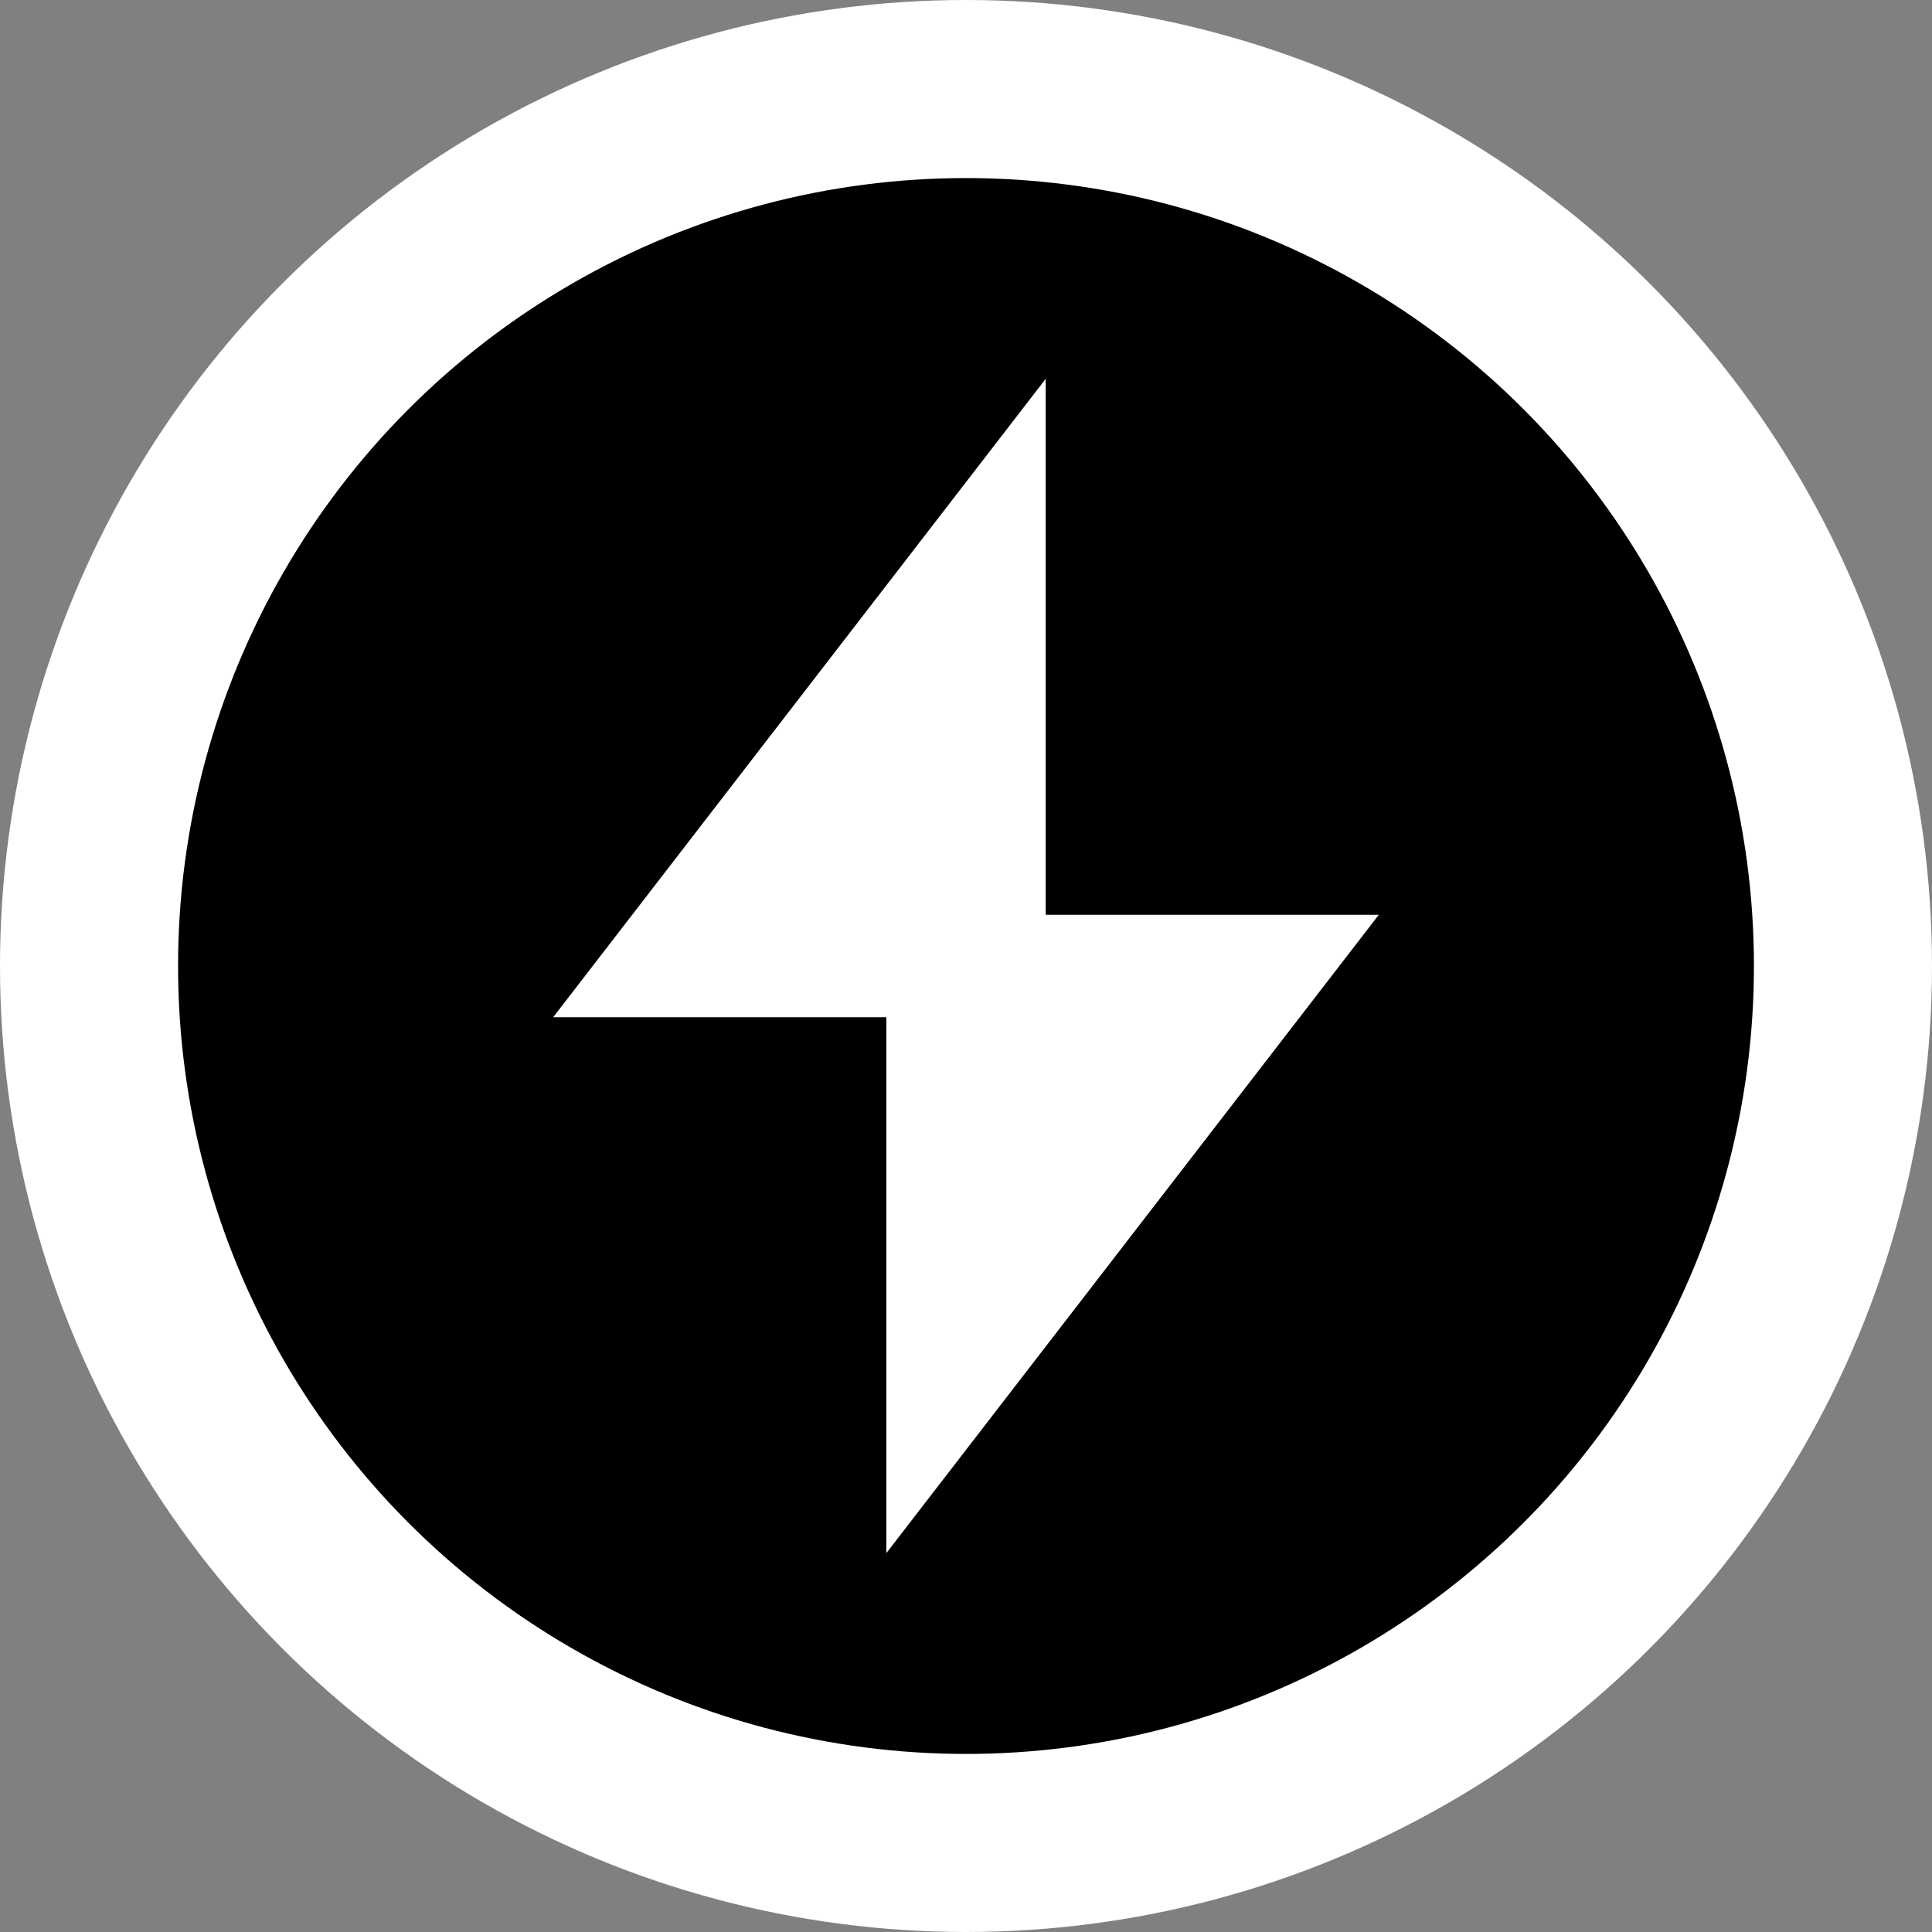
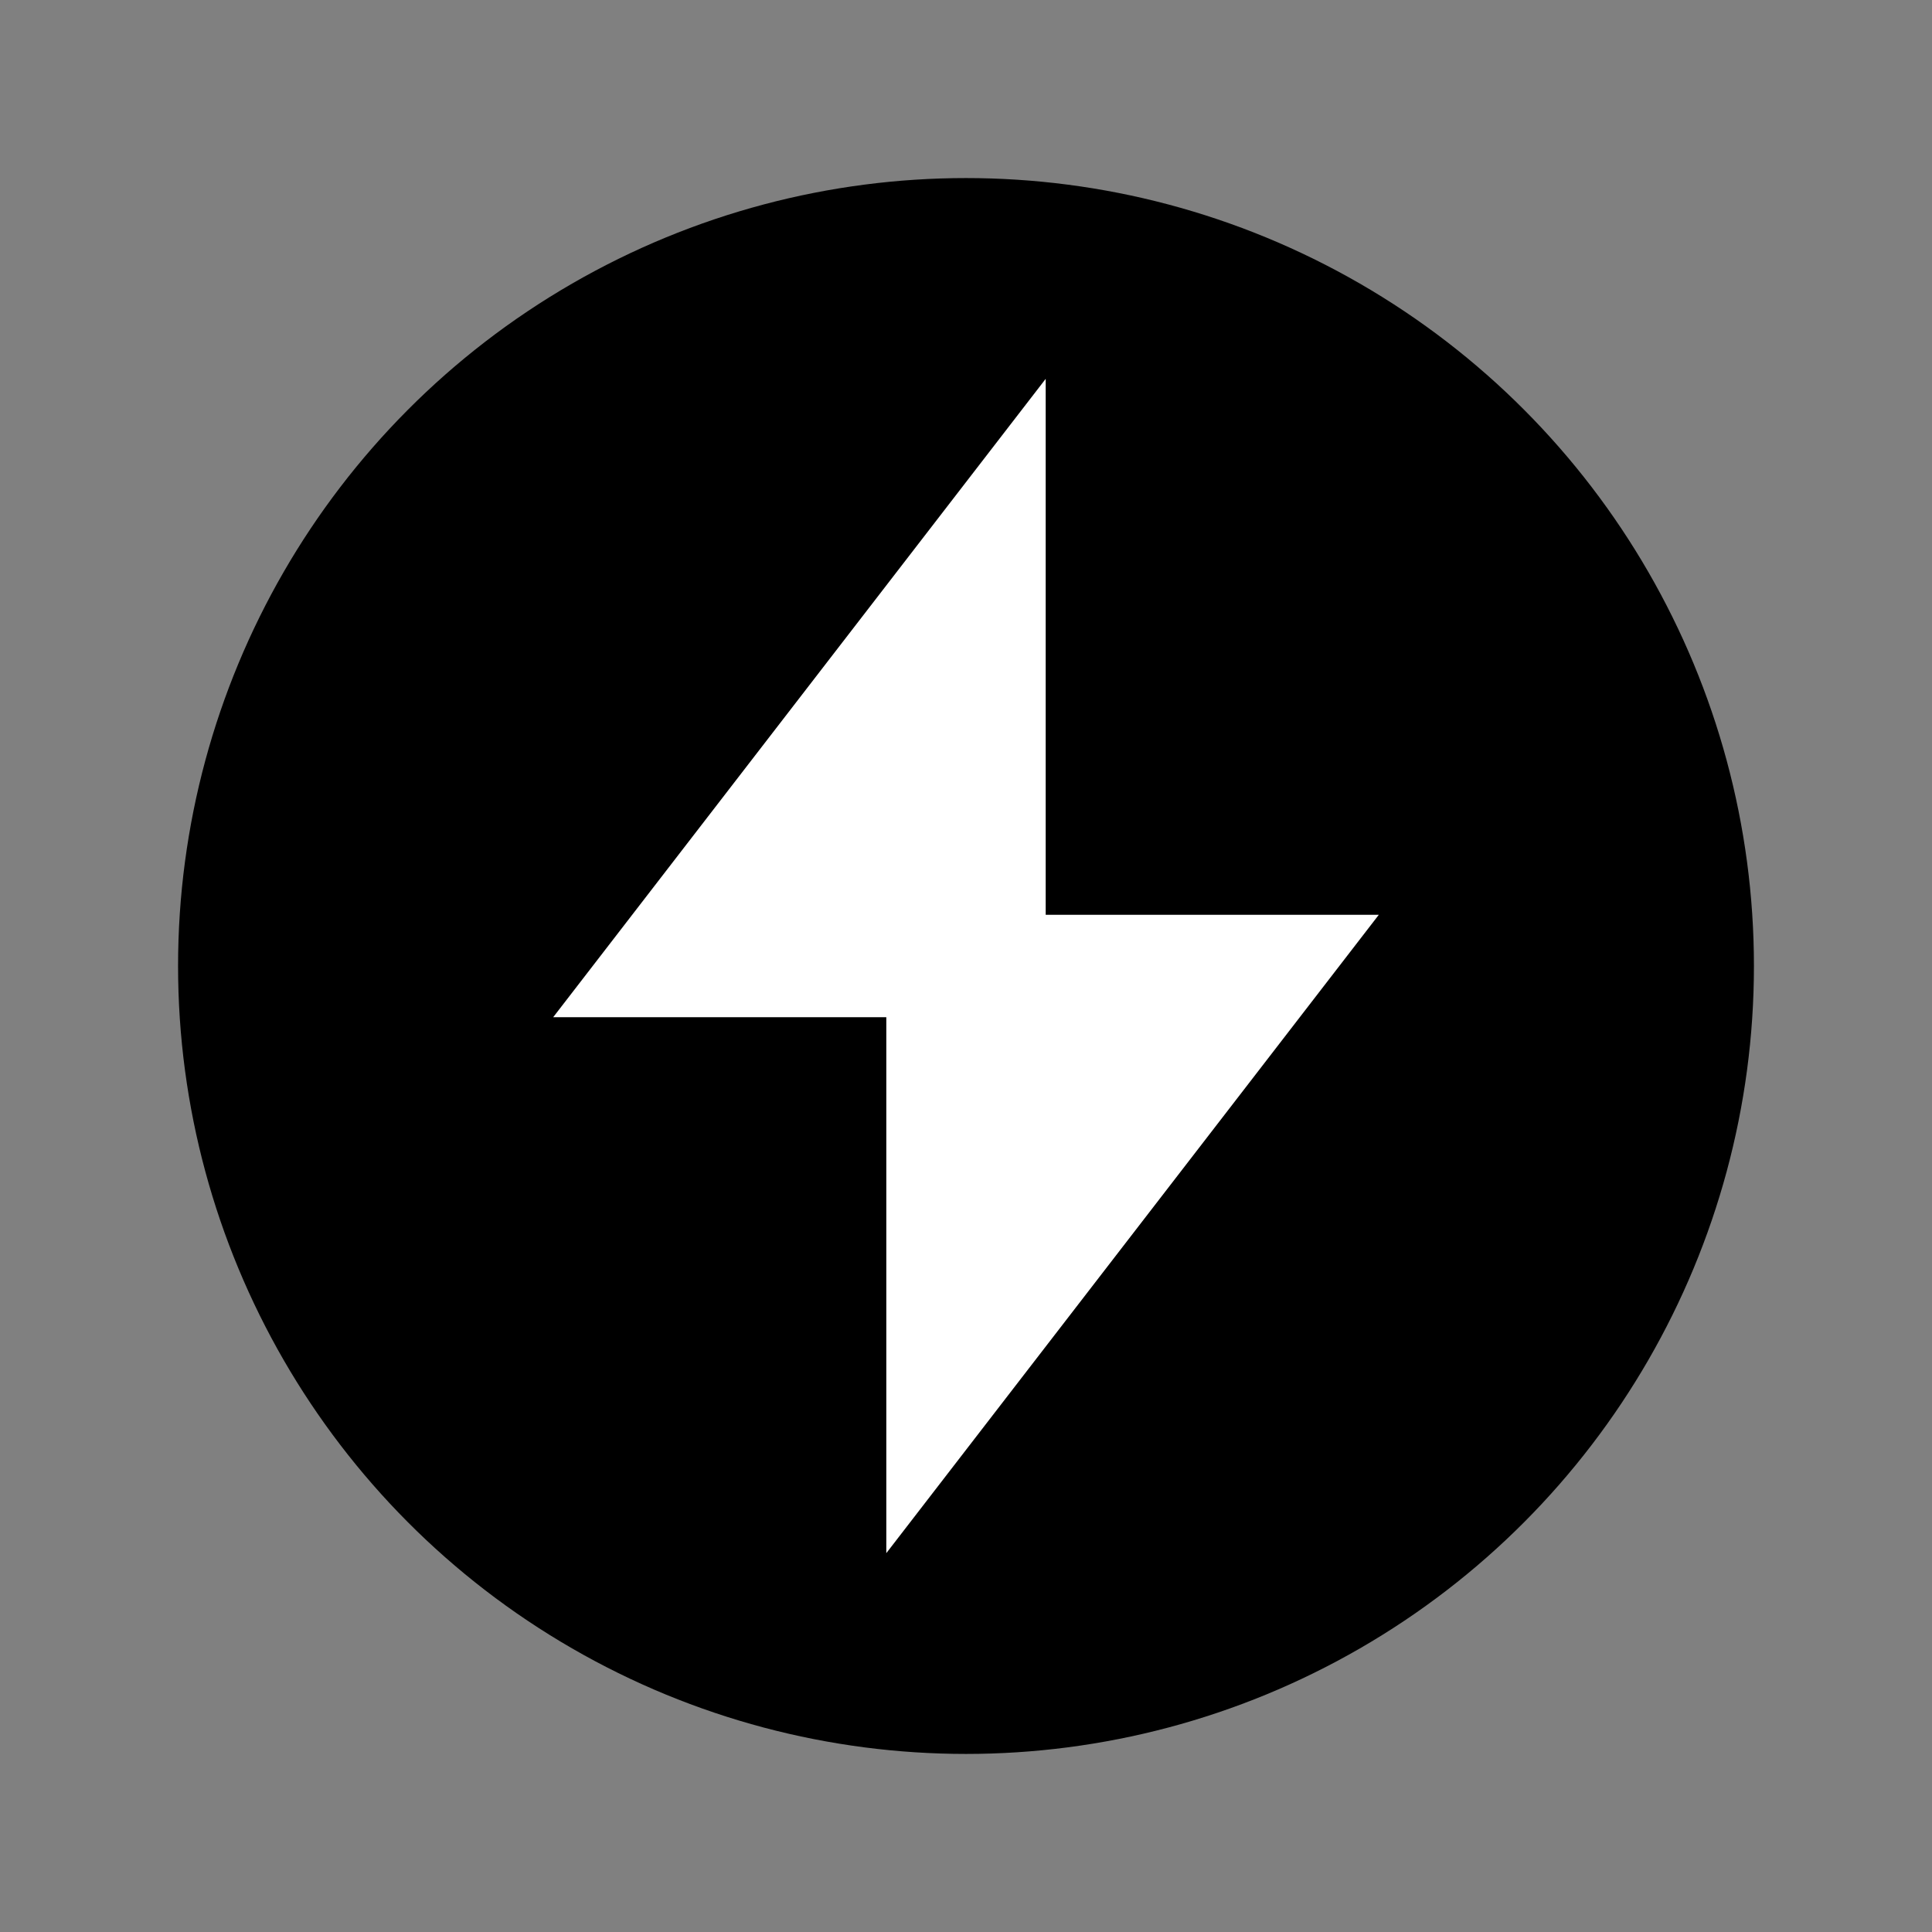
<svg xmlns="http://www.w3.org/2000/svg" id="Слой_1" data-name="Слой 1" viewBox="0 0 120 120">
  <rect x="0" y="0" width="120" height="120" fill="#808080" stroke="none" />
  <defs>
    <style>.cls-1{fill:#fff;}</style>
  </defs>
-   <circle class="cls-1" cx="60" cy="60" r="60" />
  <circle cx="60" cy="60" r="48.94" />
  <polygon class="cls-1" points="34.36 63.18 64.95 23.53 64.95 56.82 85.64 56.82 55.05 96.47 55.05 63.18 34.36 63.18" />
</svg>